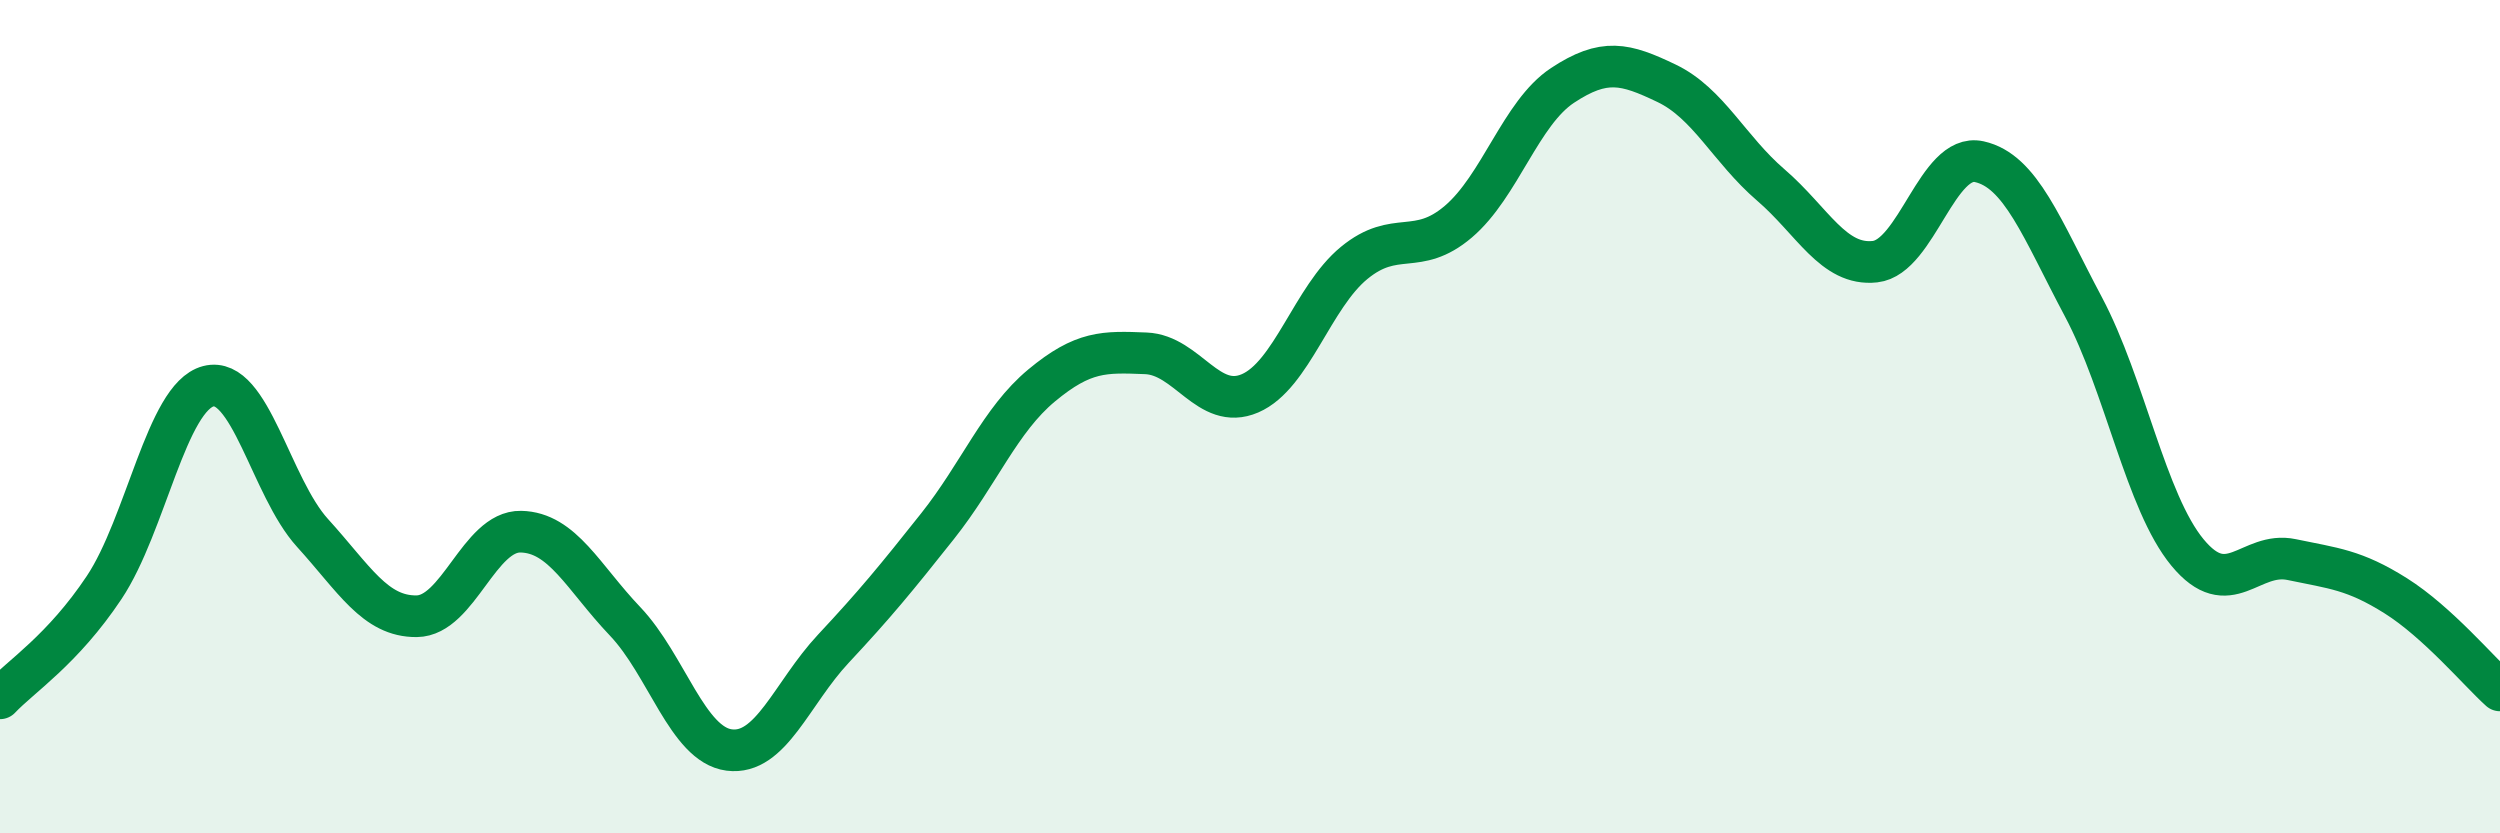
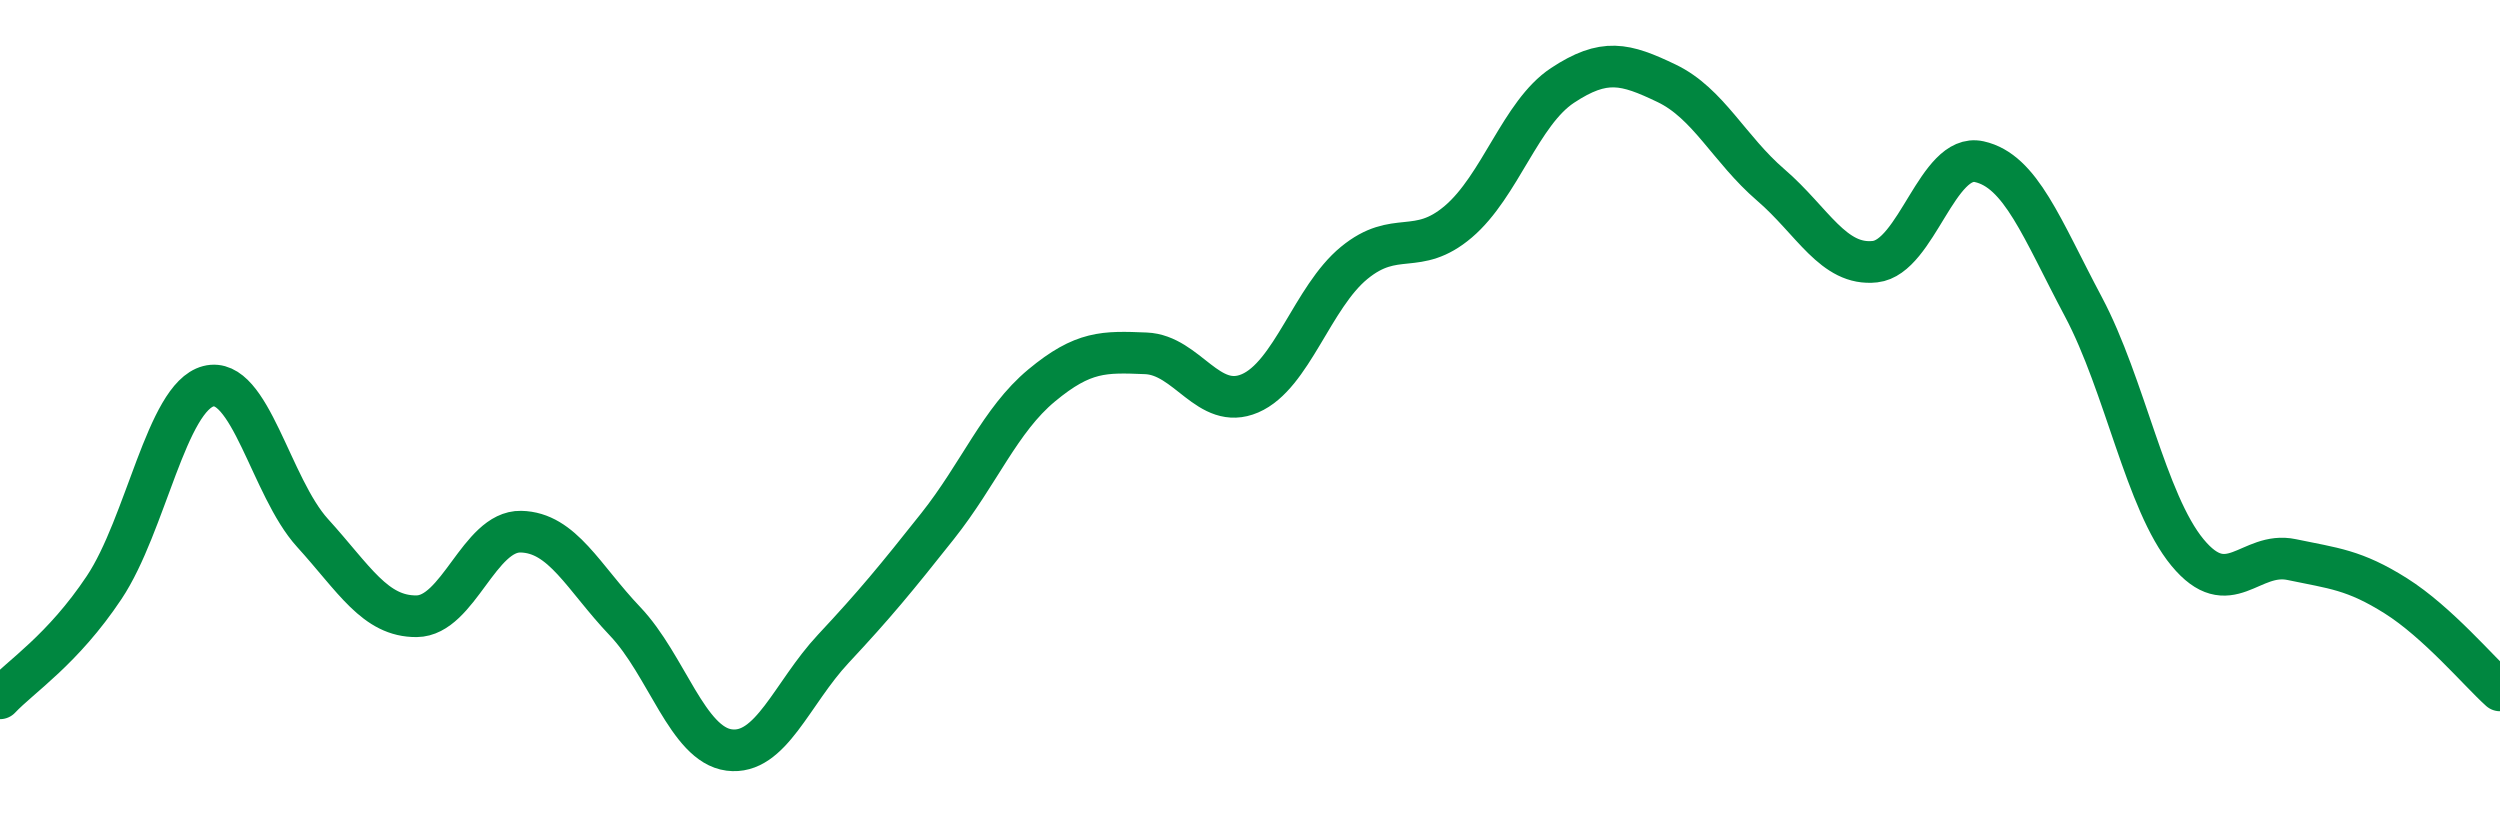
<svg xmlns="http://www.w3.org/2000/svg" width="60" height="20" viewBox="0 0 60 20">
-   <path d="M 0,16.76 C 0.5,16.23 1.5,15.6 2.5,14.1 C 3.5,12.6 4,9.53 5,9.27 C 6,9.01 6.5,11.69 7.5,12.79 C 8.5,13.89 9,14.8 10,14.79 C 11,14.78 11.5,12.74 12.5,12.76 C 13.5,12.78 14,13.86 15,14.91 C 16,15.96 16.5,17.87 17.5,18 C 18.5,18.13 19,16.64 20,15.57 C 21,14.5 21.5,13.89 22.5,12.63 C 23.5,11.37 24,10.08 25,9.25 C 26,8.42 26.5,8.44 27.5,8.48 C 28.5,8.52 29,9.87 30,9.44 C 31,9.01 31.5,7.13 32.5,6.31 C 33.5,5.49 34,6.17 35,5.32 C 36,4.47 36.5,2.71 37.5,2.05 C 38.5,1.39 39,1.52 40,2 C 41,2.48 41.5,3.58 42.5,4.44 C 43.5,5.3 44,6.39 45,6.28 C 46,6.17 46.5,3.66 47.5,3.88 C 48.5,4.1 49,5.48 50,7.36 C 51,9.24 51.5,12.05 52.5,13.26 C 53.5,14.47 54,13.22 55,13.43 C 56,13.64 56.5,13.67 57.5,14.3 C 58.5,14.93 59.5,16.12 60,16.57L60 20L0 20Z" fill="#008740" opacity="0.1" stroke-linecap="round" stroke-linejoin="round" />
  <path d="M 0,16.76 C 0.5,16.23 1.5,15.6 2.5,14.1 C 3.5,12.6 4,9.53 5,9.27 C 6,9.01 6.5,11.69 7.5,12.79 C 8.5,13.89 9,14.8 10,14.79 C 11,14.78 11.5,12.74 12.5,12.76 C 13.5,12.78 14,13.86 15,14.91 C 16,15.96 16.5,17.87 17.5,18 C 18.5,18.13 19,16.64 20,15.57 C 21,14.5 21.5,13.89 22.5,12.63 C 23.5,11.37 24,10.08 25,9.25 C 26,8.42 26.5,8.44 27.5,8.48 C 28.5,8.52 29,9.87 30,9.44 C 31,9.01 31.5,7.13 32.5,6.31 C 33.5,5.49 34,6.17 35,5.32 C 36,4.47 36.5,2.71 37.5,2.05 C 38.5,1.39 39,1.52 40,2 C 41,2.48 41.5,3.58 42.5,4.44 C 43.5,5.3 44,6.39 45,6.28 C 46,6.17 46.5,3.66 47.5,3.88 C 48.5,4.1 49,5.48 50,7.36 C 51,9.24 51.5,12.05 52.5,13.26 C 53.5,14.47 54,13.22 55,13.43 C 56,13.64 56.5,13.67 57.5,14.3 C 58.5,14.93 59.5,16.12 60,16.57" stroke="#008740" stroke-width="1" fill="none" stroke-linecap="round" stroke-linejoin="round" />
</svg>